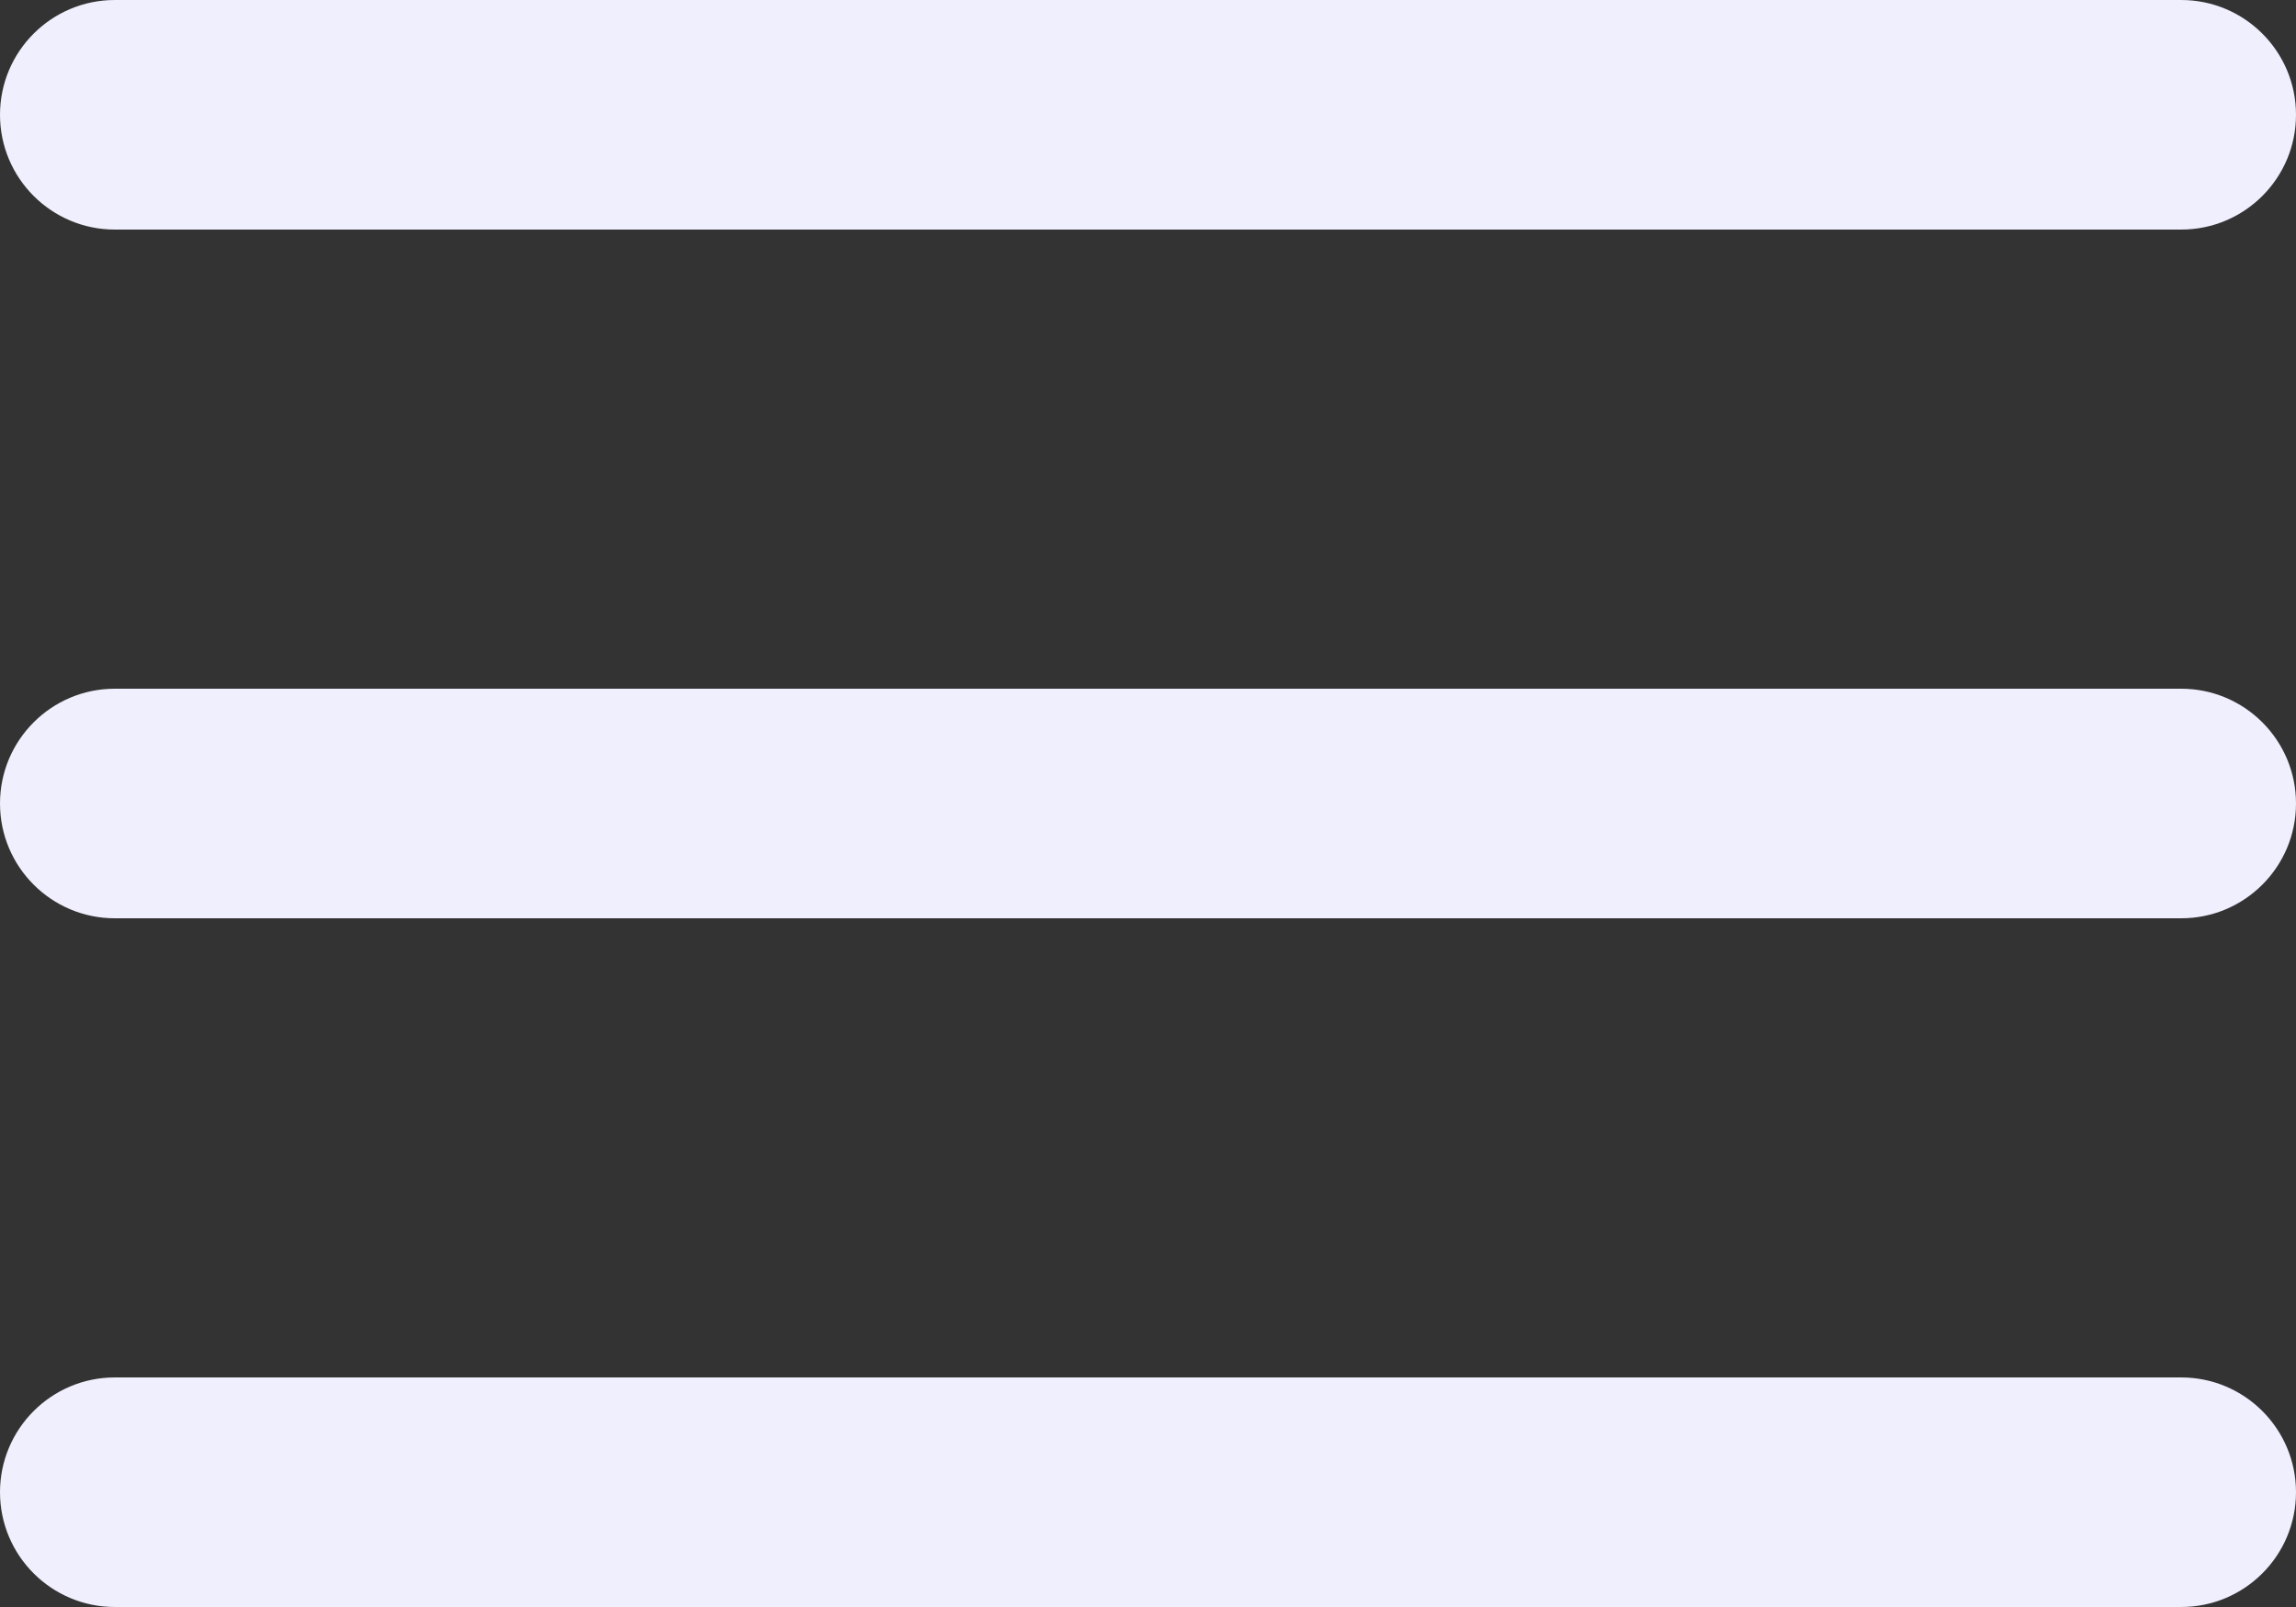
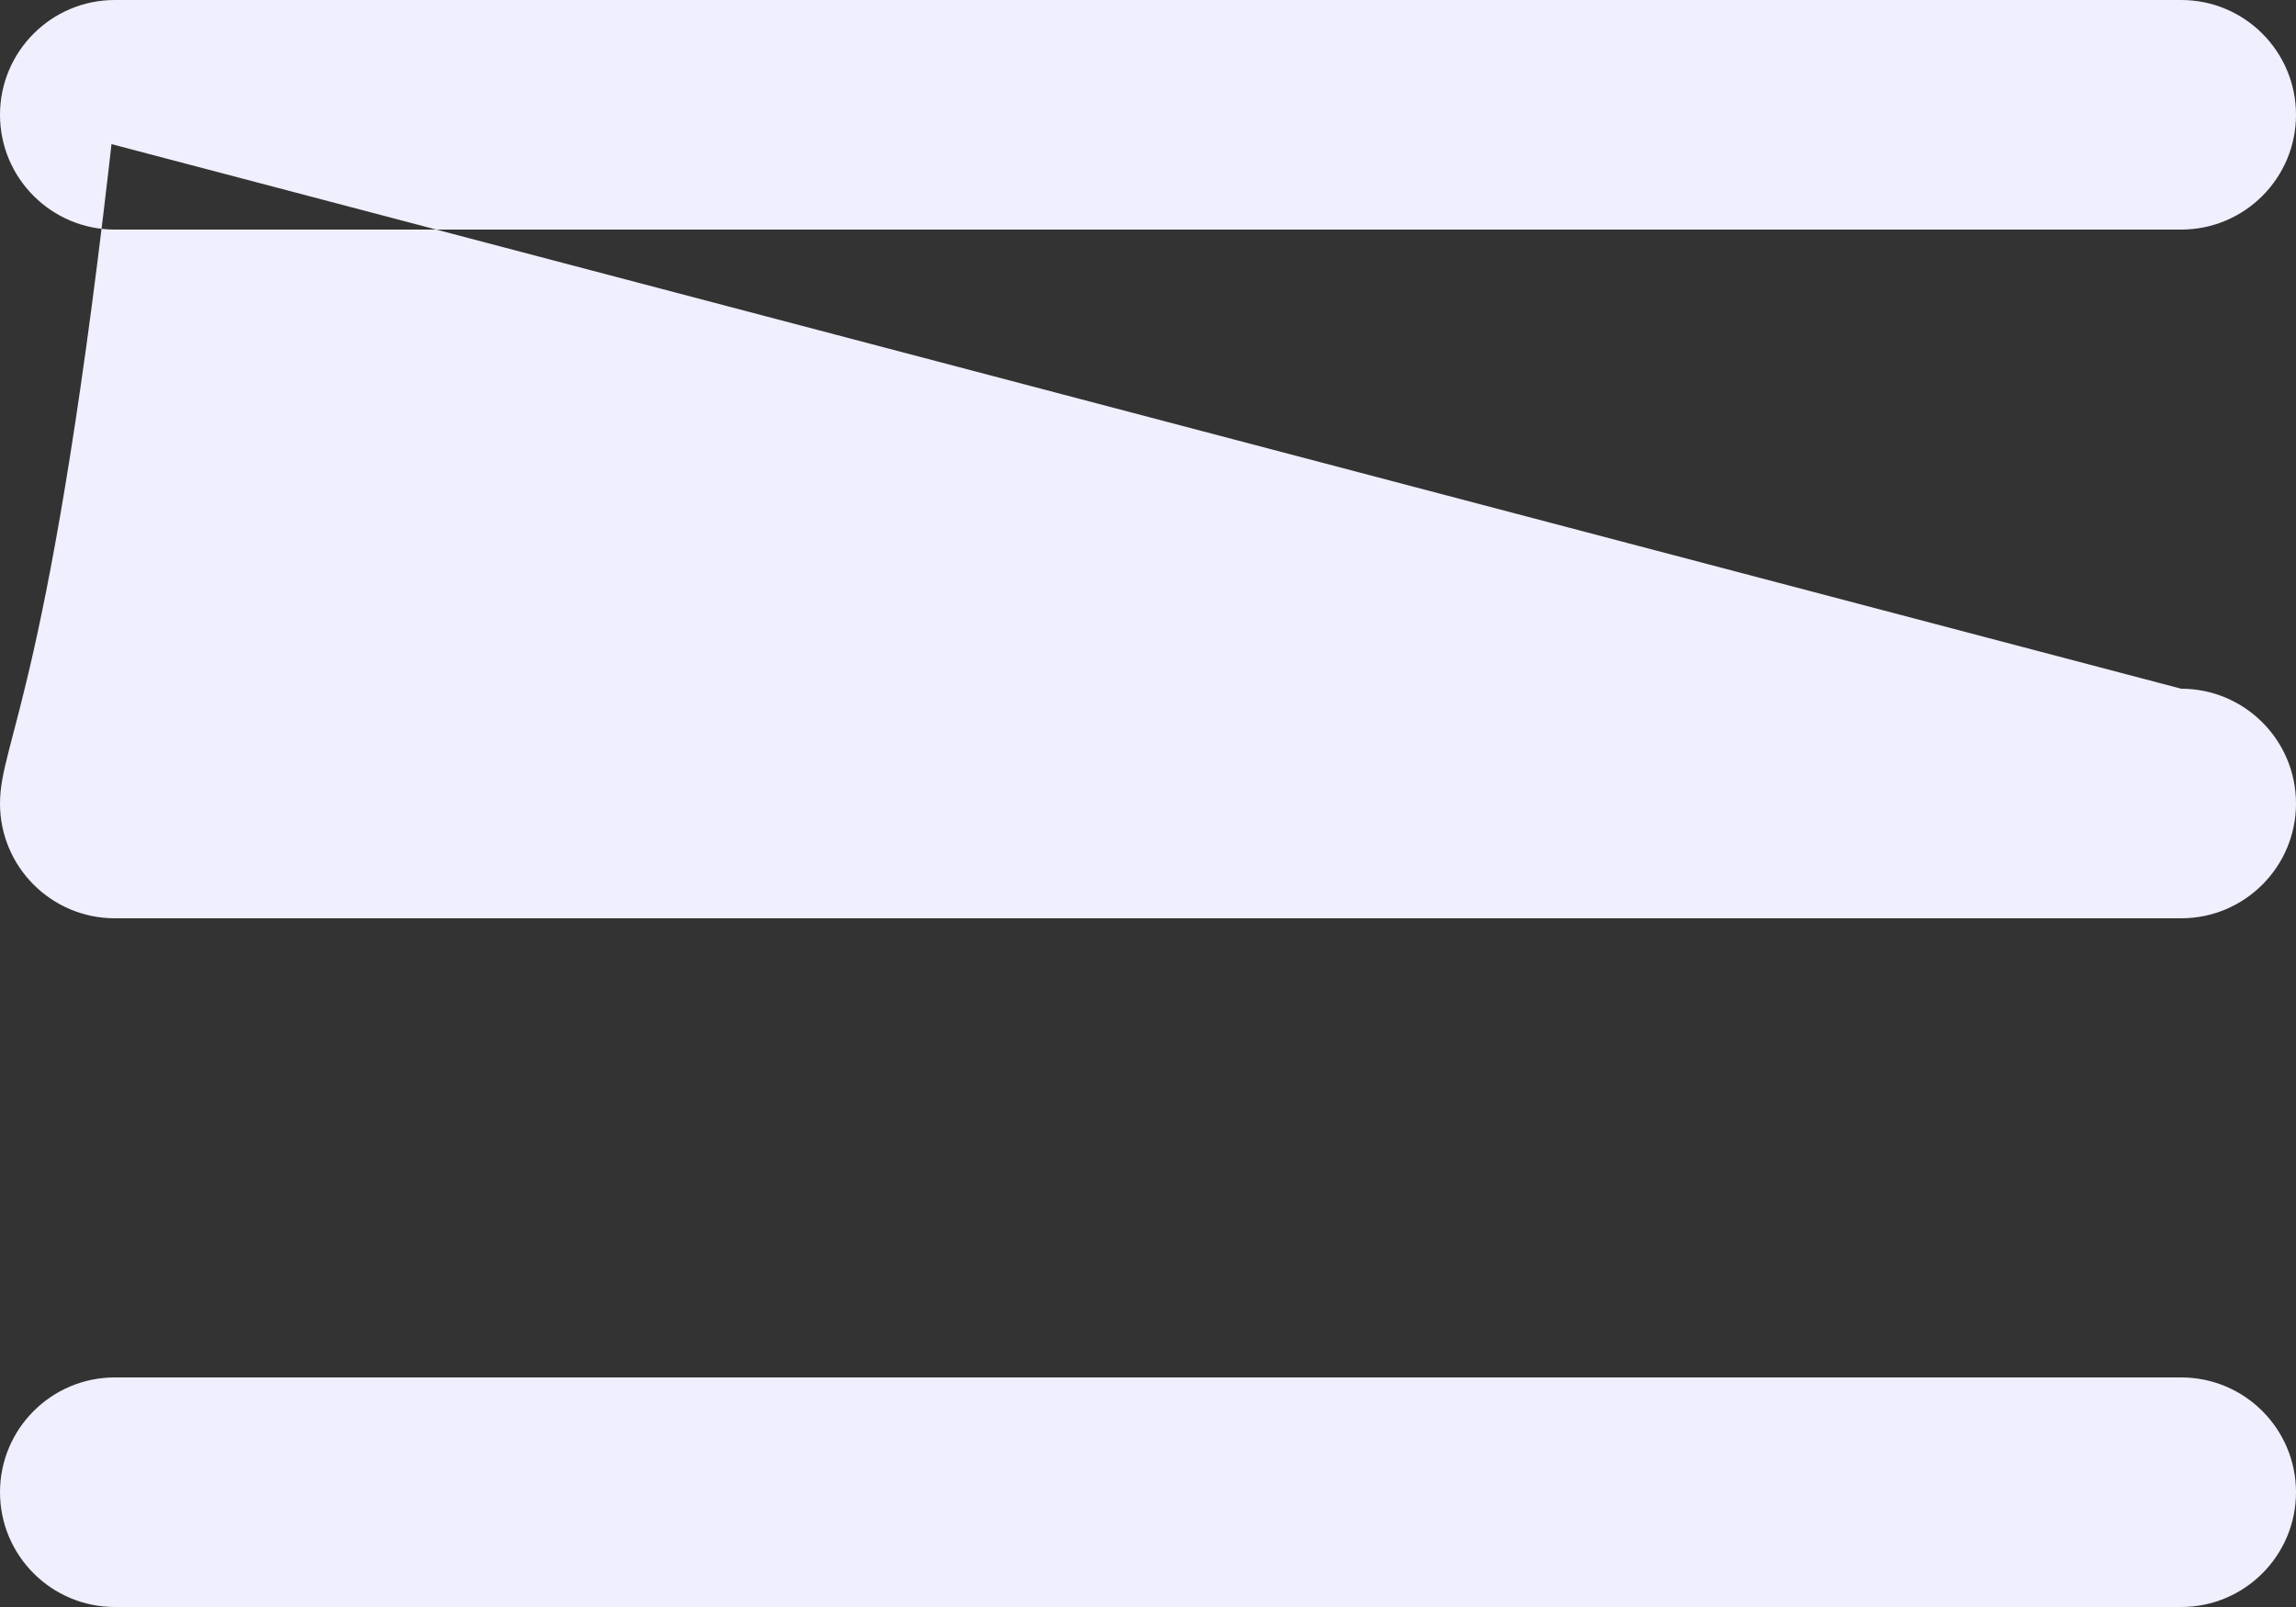
<svg xmlns="http://www.w3.org/2000/svg" width="20" height="14" viewBox="0 0 20 14" fill="none">
  <rect x="0" y="0" width="20" height="14" fill="#333333" stroke="none" />
-   <path d="M0 1C0 0.448 0.448 0 1 0H19C19.552 0 20 0.448 20 1C20 1.552 19.552 2 19 2H1C0.448 2 0 1.552 0 1ZM19 6H1C0.448 6 0 6.448 0 7C0 7.552 0.448 8 1 8H19C19.552 8 20 7.552 20 7C20 6.448 19.552 6 19 6ZM19 12H1C0.448 12 0 12.448 0 13C0 13.552 0.448 14 1 14H19C19.552 14 20 13.552 20 13C20 12.448 19.552 12 19 12Z" fill="#EFEFFD" />
+   <path d="M0 1C0 0.448 0.448 0 1 0H19C19.552 0 20 0.448 20 1C20 1.552 19.552 2 19 2H1C0.448 2 0 1.552 0 1ZH1C0.448 6 0 6.448 0 7C0 7.552 0.448 8 1 8H19C19.552 8 20 7.552 20 7C20 6.448 19.552 6 19 6ZM19 12H1C0.448 12 0 12.448 0 13C0 13.552 0.448 14 1 14H19C19.552 14 20 13.552 20 13C20 12.448 19.552 12 19 12Z" fill="#EFEFFD" />
</svg>